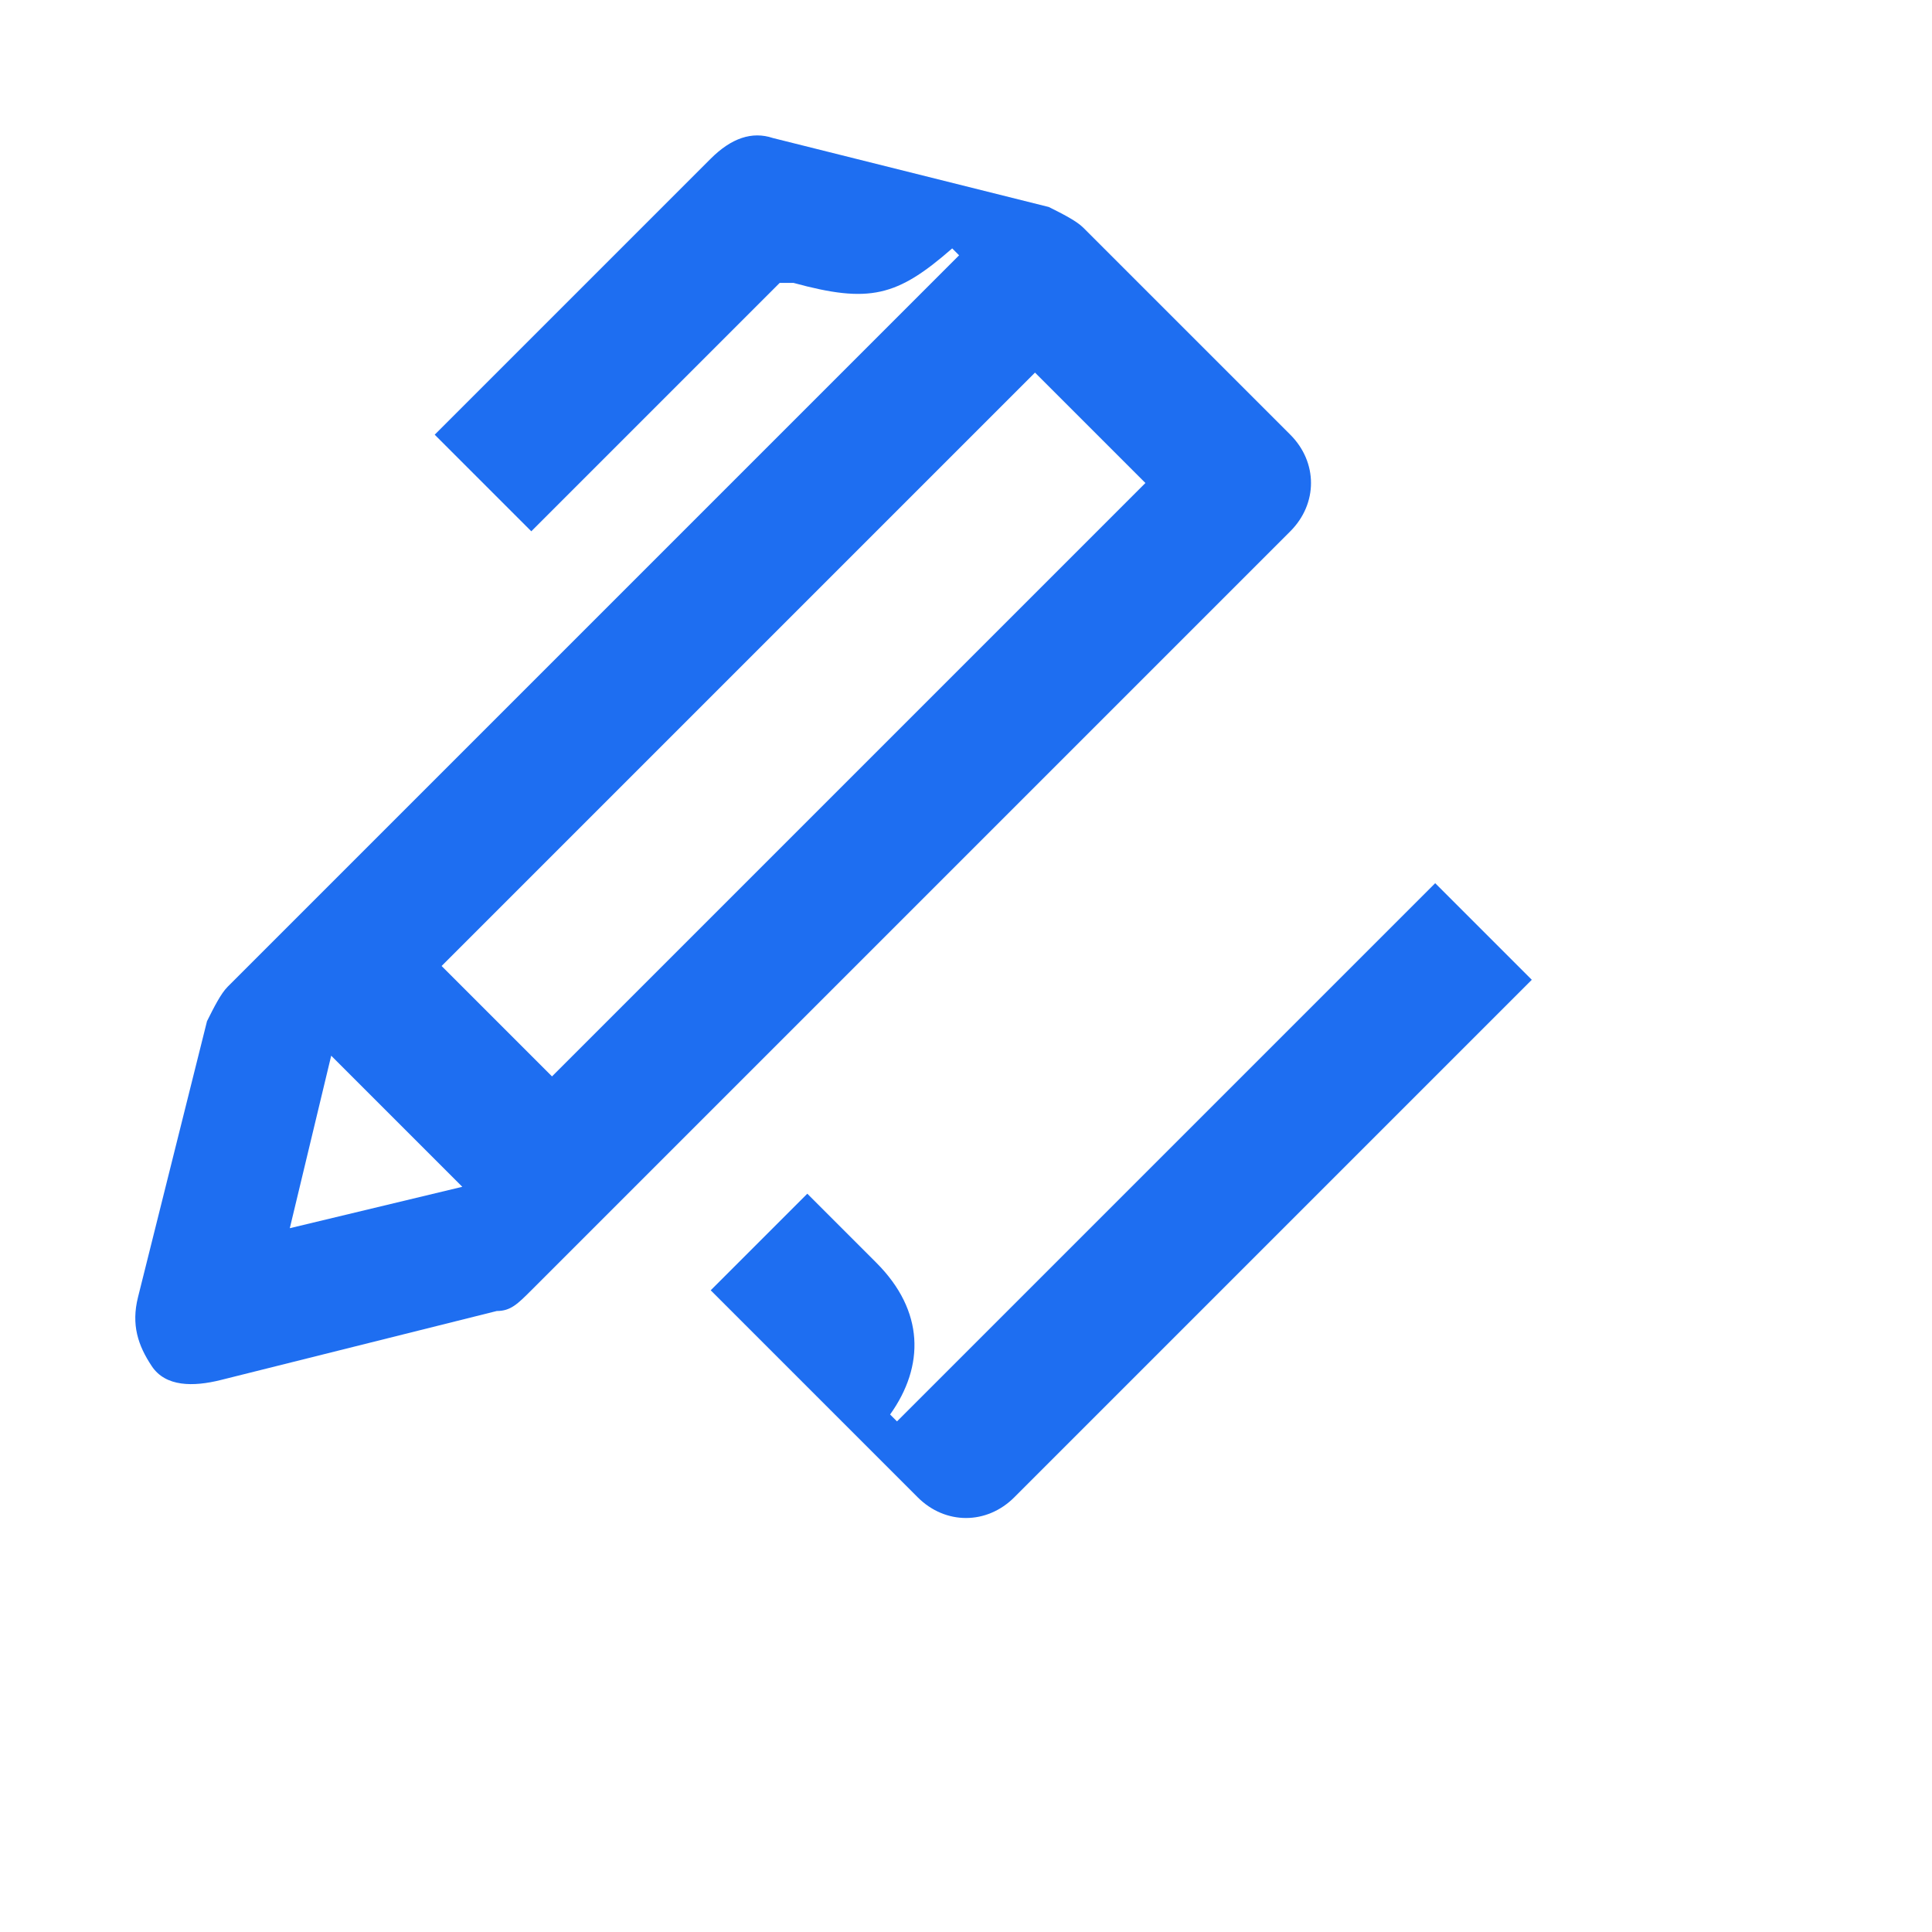
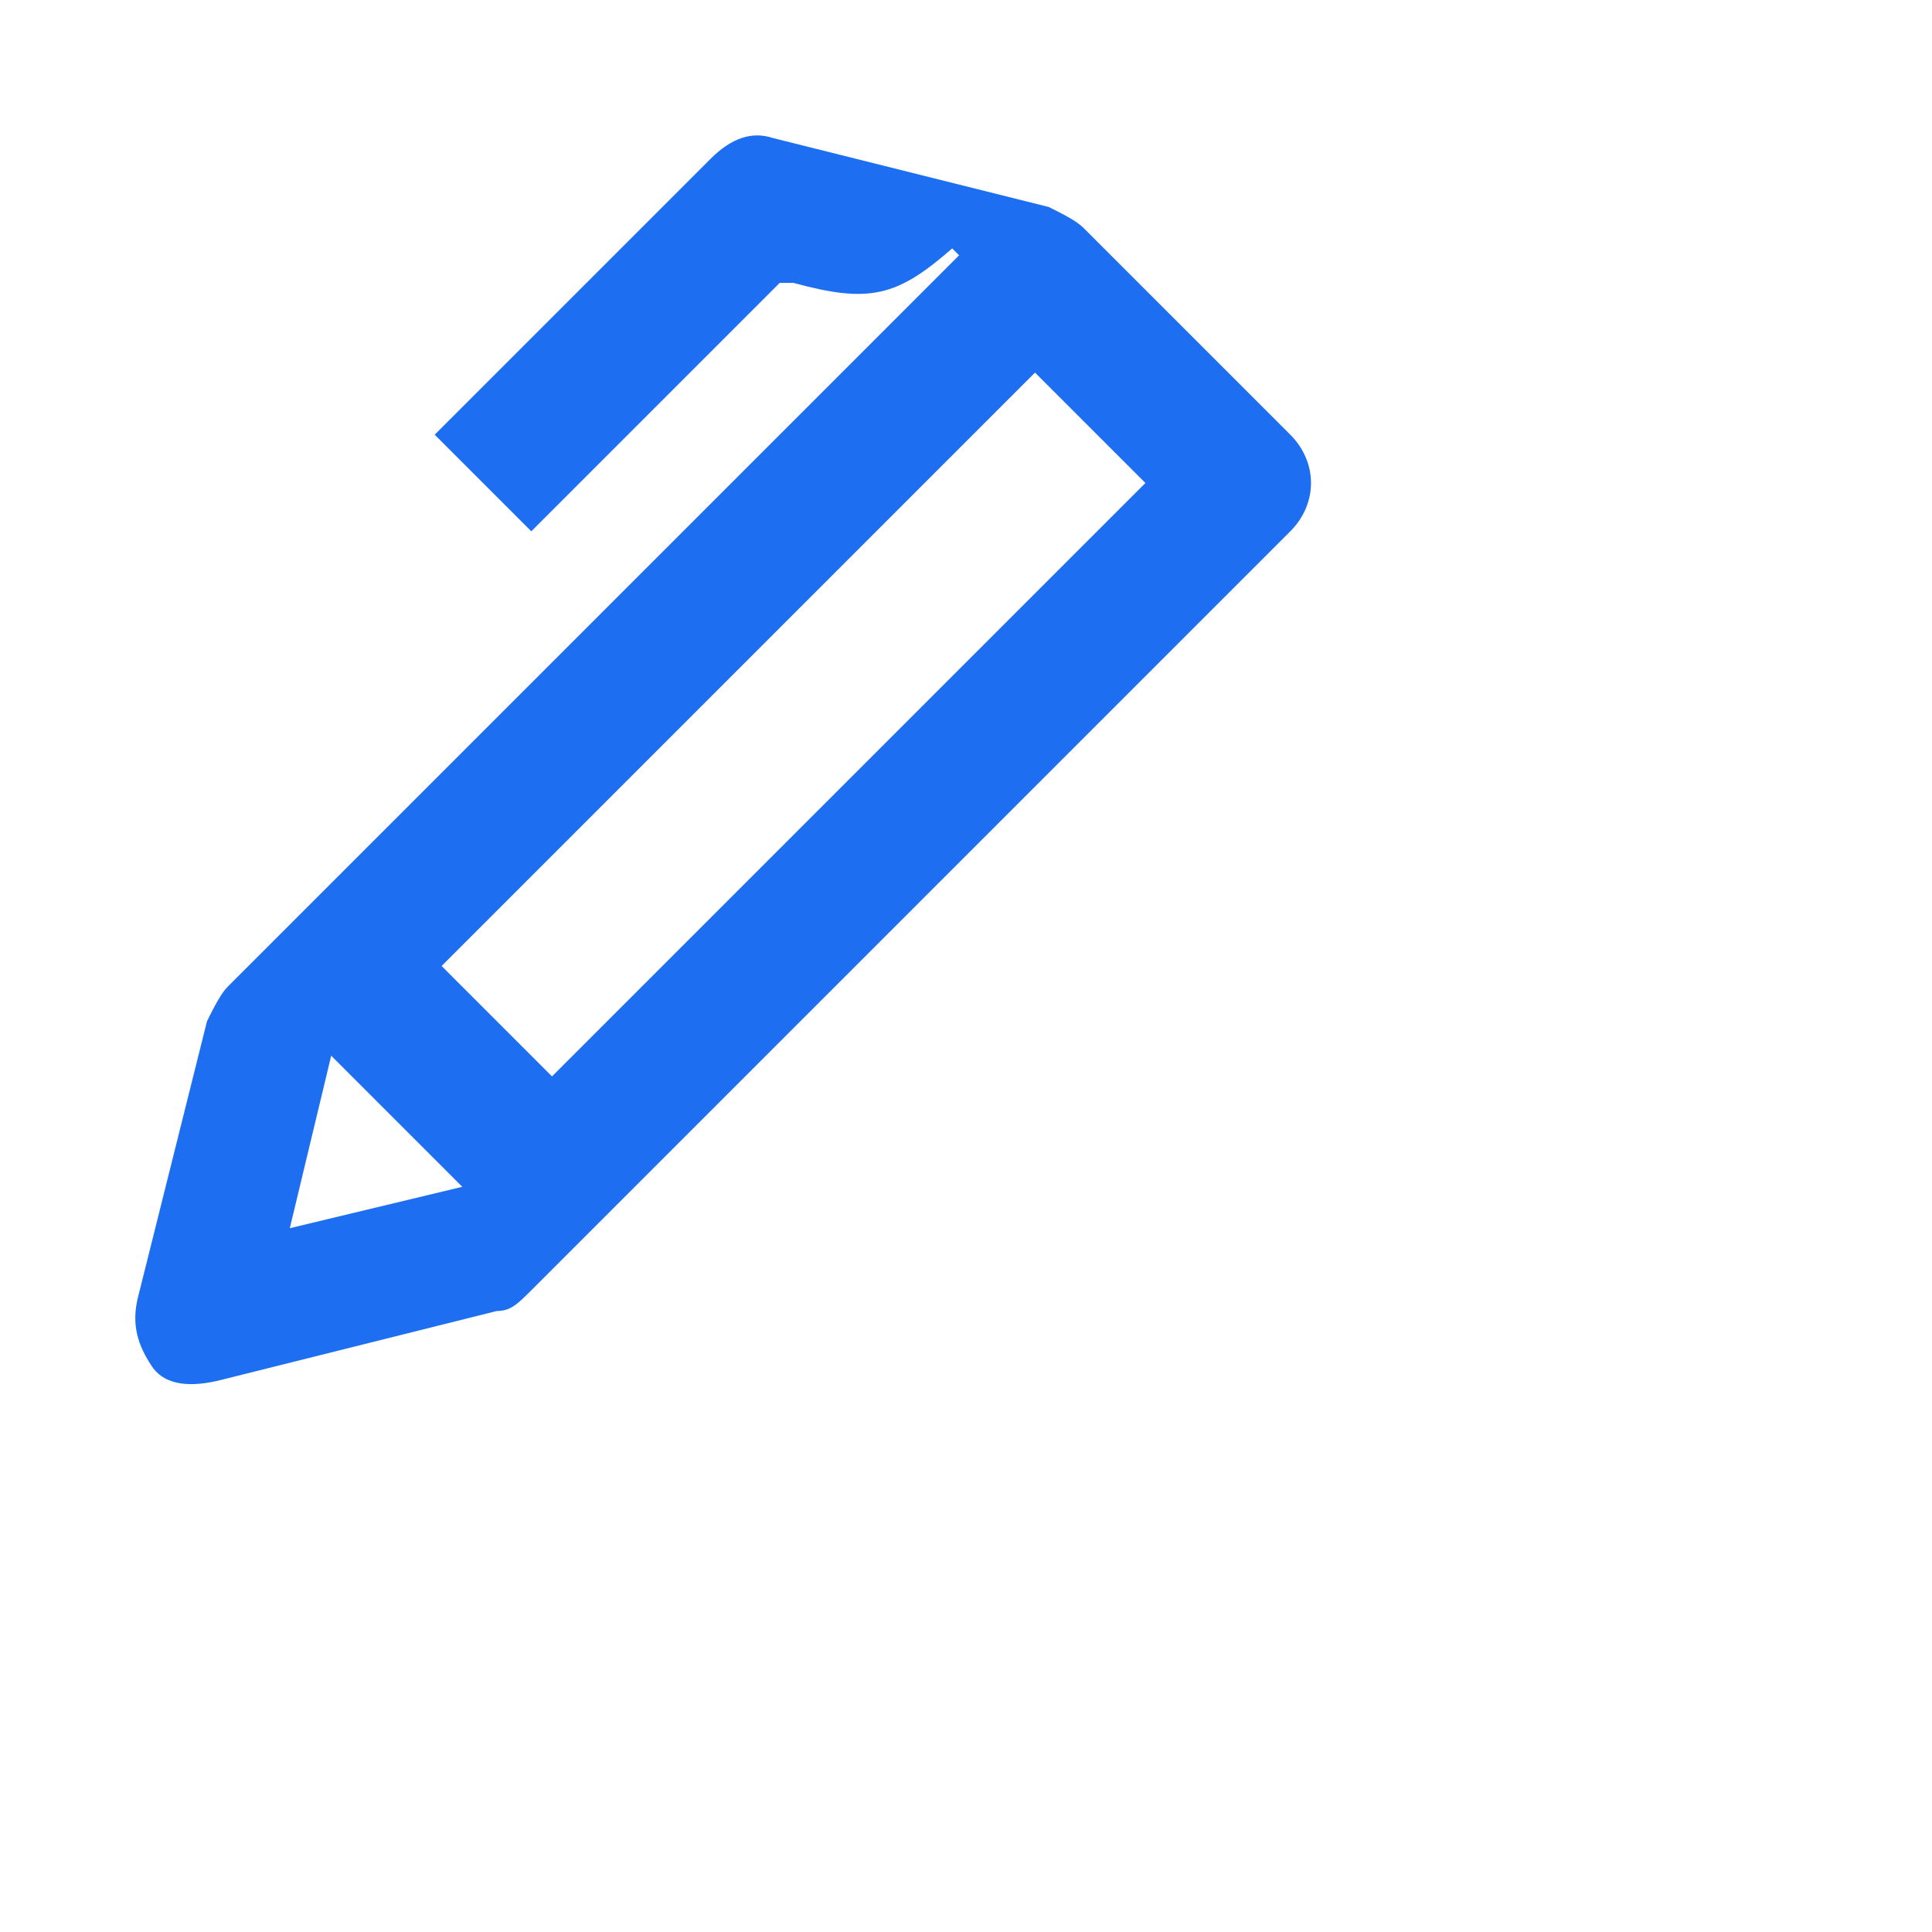
<svg xmlns="http://www.w3.org/2000/svg" width="28" height="28" viewBox="0 0 28 28" fill="none">
  <path d="M18.7 6.3L15.7 3.3C15.6 3.2 15.4 3.1 15.2 3L11.2 2C10.9 1.9 10.6 2 10.3 2.3L6.3 6.3L7.7 7.7L11.3 4.1H11.5C12.6 4.4 13 4.3 13.8 3.6L13.9 3.7L3.3 14.3C3.2 14.4 3.1 14.6 3 14.8L2 18.8C1.9 19.2 2 19.5 2.2 19.8C2.4 20.1 2.8 20.1 3.2 20L7.2 19C7.4 19 7.5 18.9 7.7 18.7L18.7 7.7C19.1 7.3 19.1 6.7 18.7 6.3ZM4.2 17.8L4.8 15.3L6.7 17.2L4.2 17.8ZM8 15.6L6.4 14L15 5.4L16.6 7L8 15.6Z" fill="#1E6EF1" />
-   <path d="M20.8 12.8L13 20.6L12.9 20.5C13.4 19.8 13.4 19 12.7 18.3L11.7 17.3L10.3 18.7L13.3 21.7C13.7 22.1 14.3 22.1 14.7 21.7L22.2 14.2L20.8 12.8Z" fill="#1E6EF1" />
</svg>